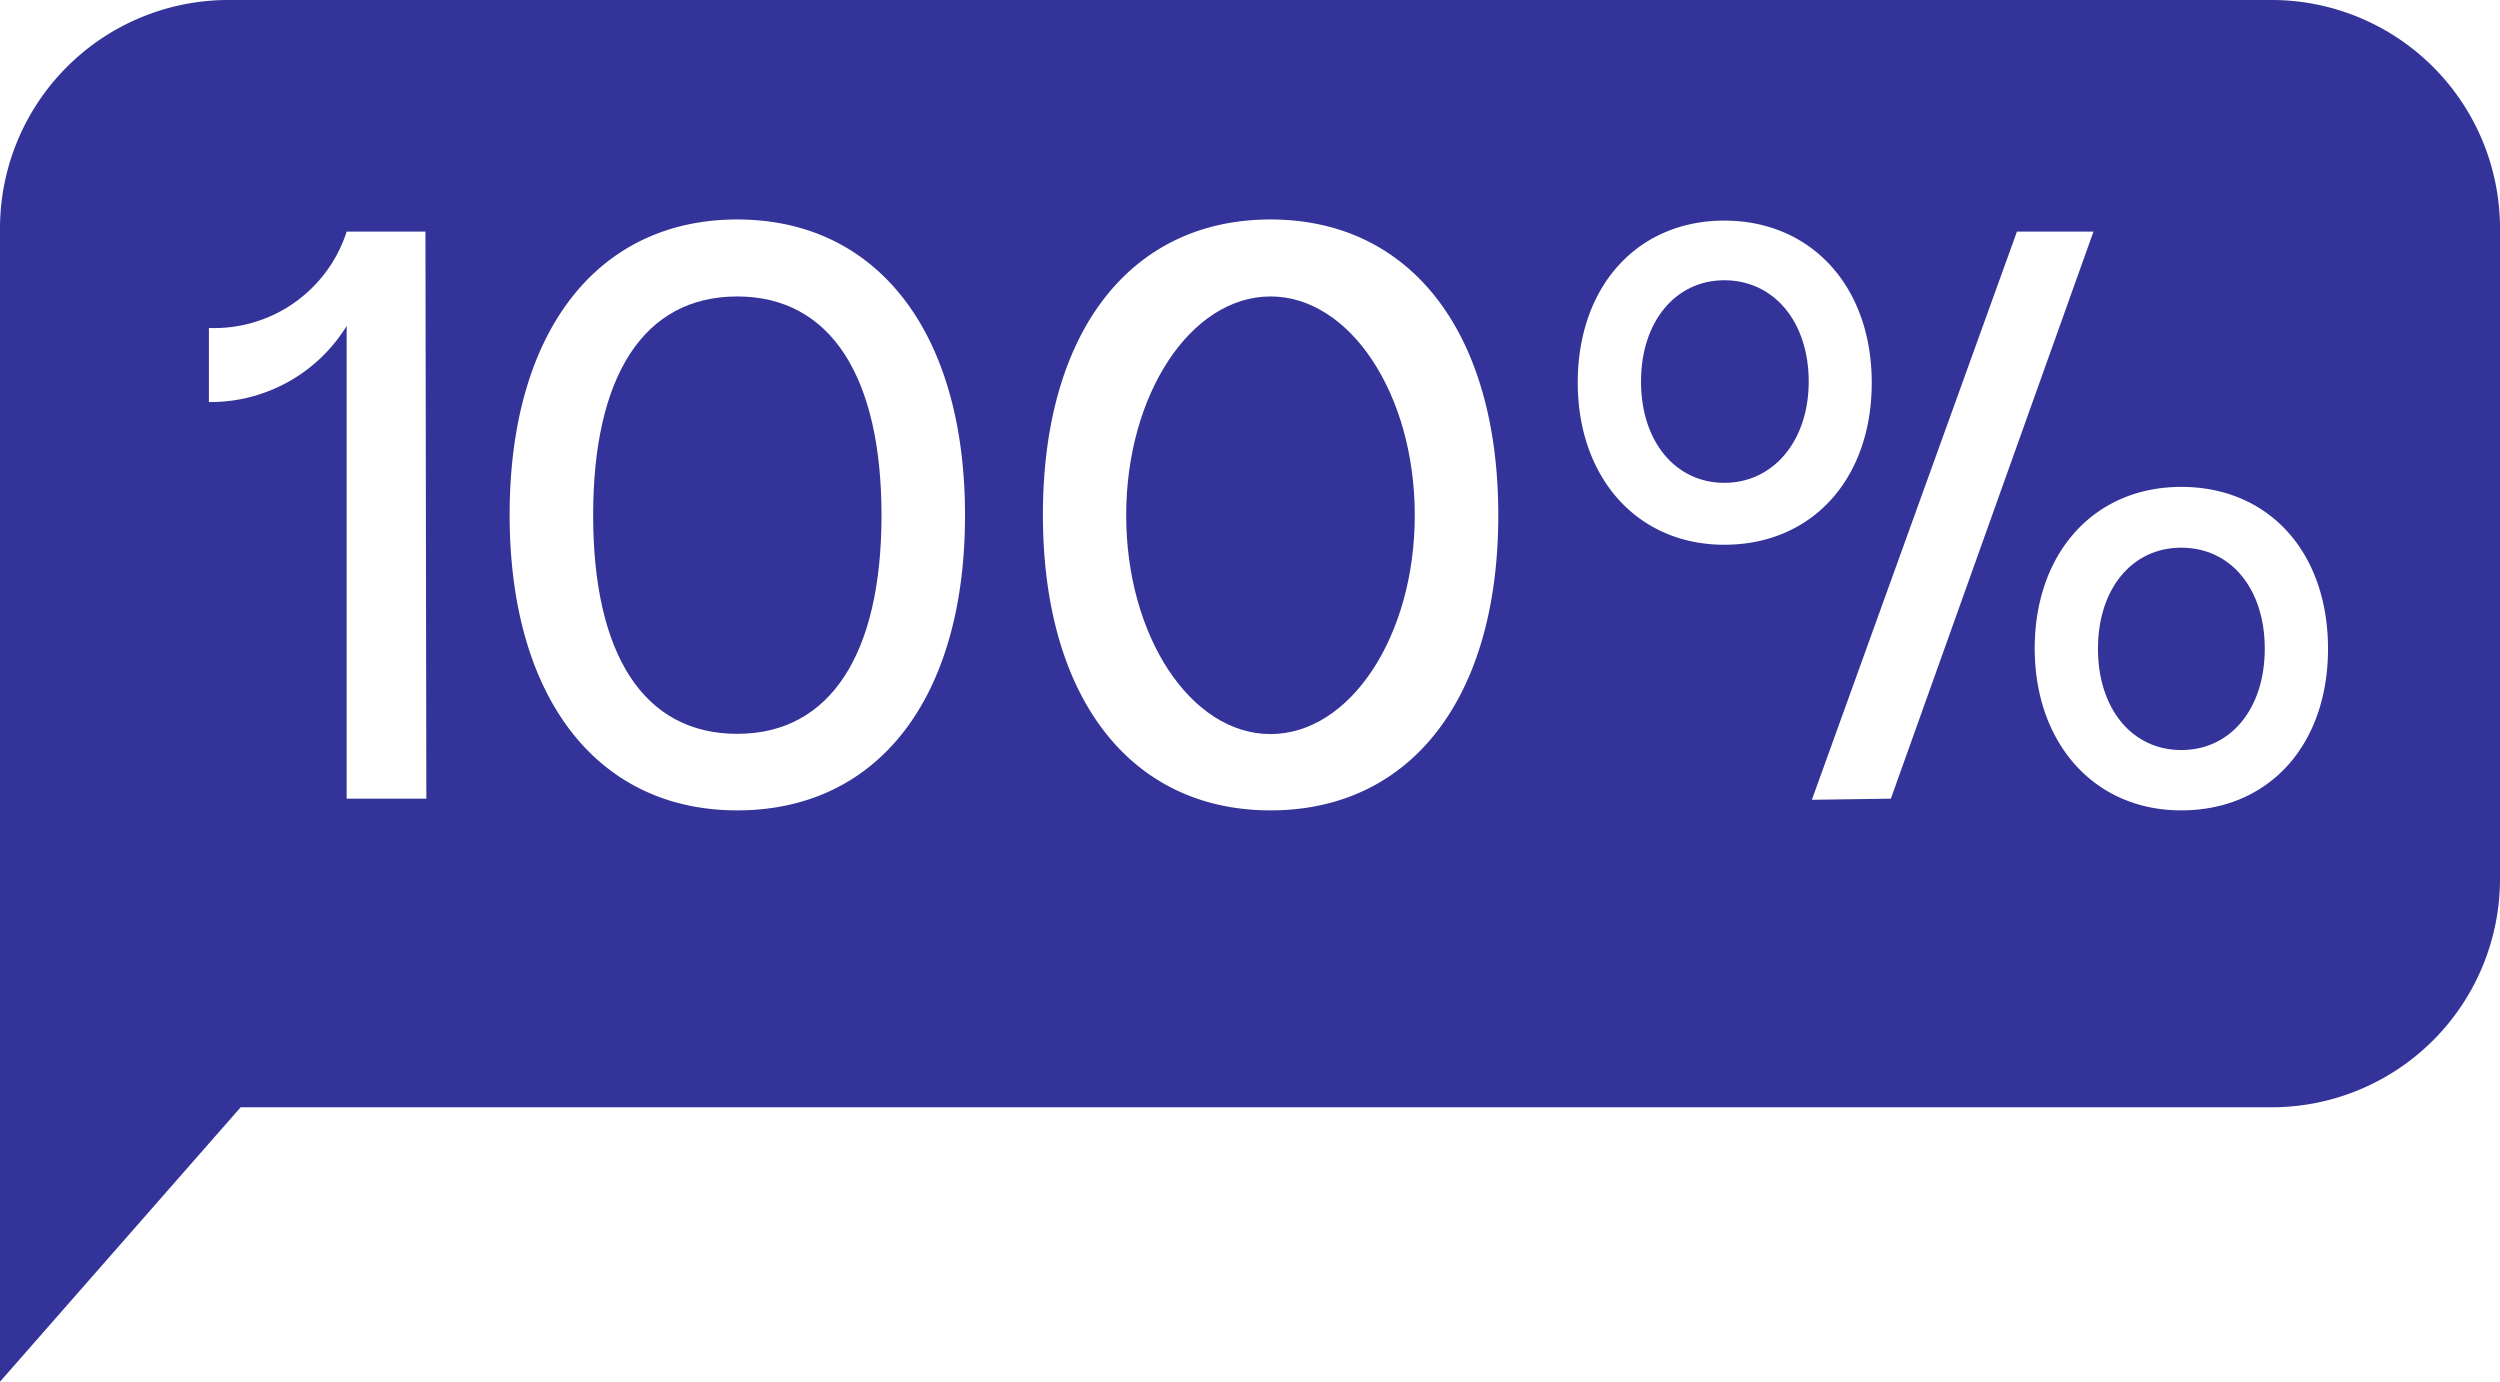
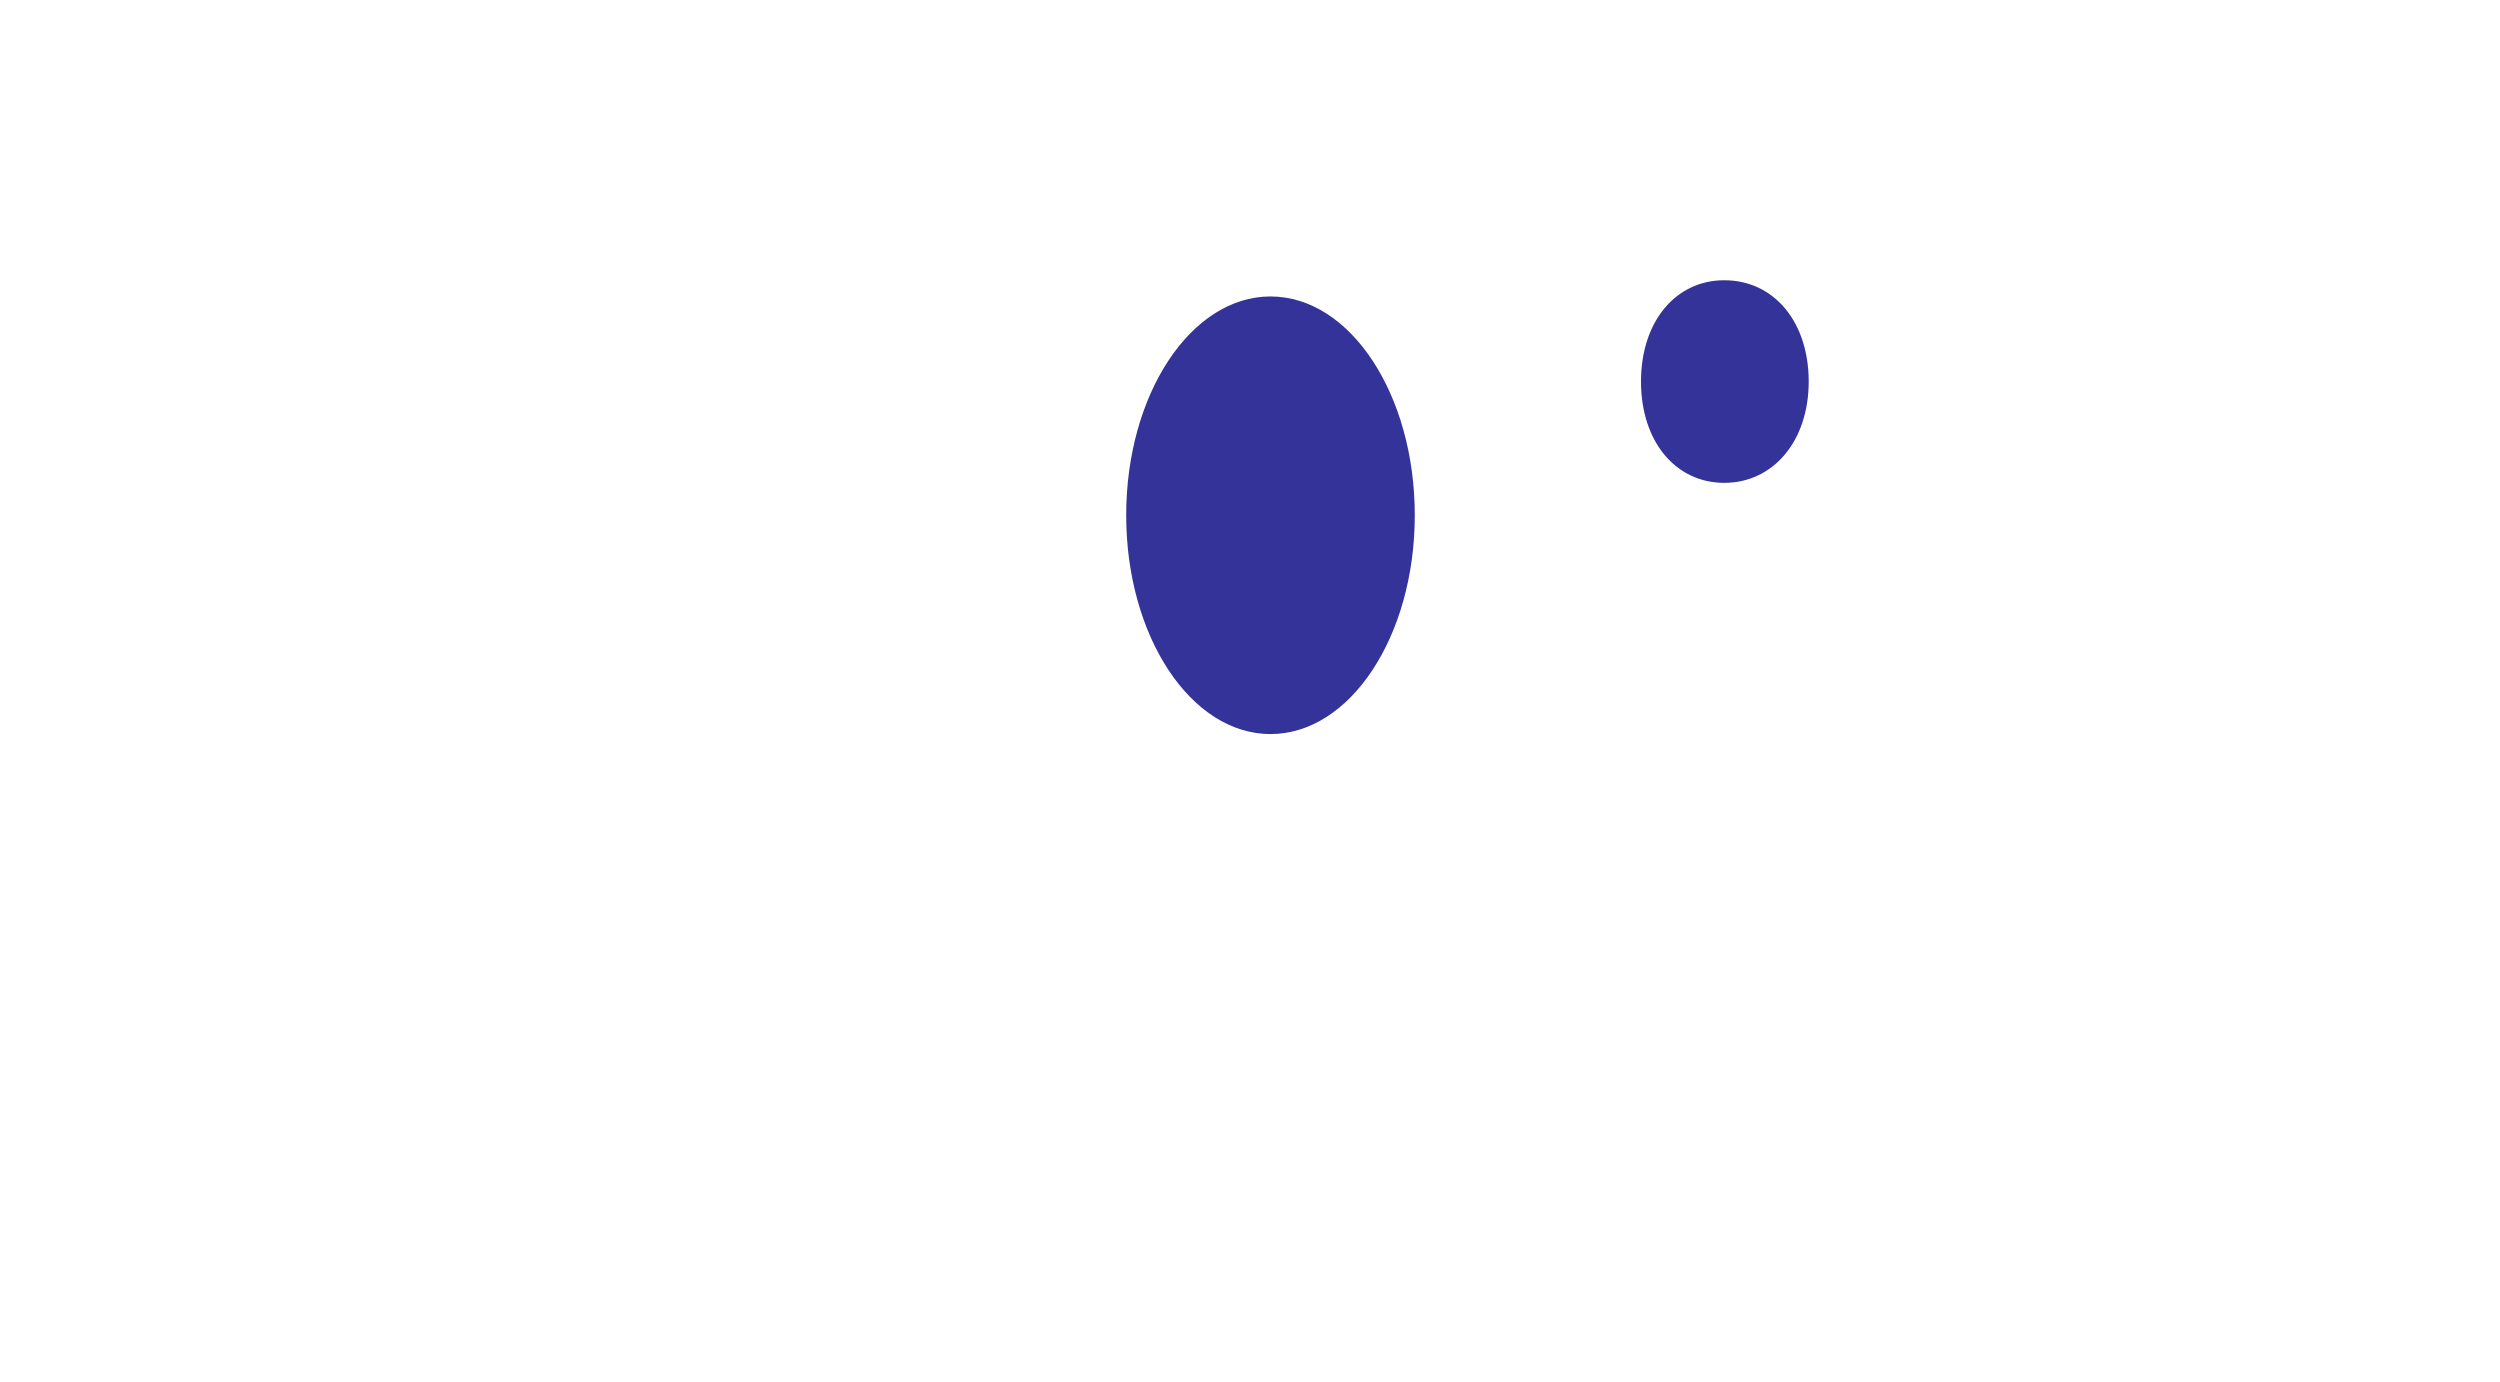
<svg xmlns="http://www.w3.org/2000/svg" id="Слой_1" data-name="Слой 1" viewBox="0 0 111.06 61.38">
  <defs>
    <style>.cls-1,.cls-2{fill:#339;}.cls-1{fill-rule:evenodd;}</style>
  </defs>
  <path class="cls-1" d="M76.6,12.45c-2.16,0-3.7,1.83-3.7,4.5s1.54,4.5,3.7,4.5,3.75-1.84,3.75-4.5S78.8,12.45,76.6,12.45Z" />
-   <path class="cls-1" d="M32.75,13.17c-4.17,0-6.4,3.56-6.4,9.72s2.23,9.71,6.4,9.71,6.41-3.6,6.41-9.71S36.93,13.17,32.75,13.17Z" />
  <ellipse class="cls-2" cx="56.44" cy="22.89" rx="6.41" ry="9.72" />
-   <path class="cls-1" d="M100.94,0H10.15A10.15,10.15,0,0,0,0,10.11V61.38L10.69,49.19h90.25a10.15,10.15,0,0,0,10.12-10.11v-29A10.15,10.15,0,0,0,100.94,0Zm-82,35.48H15.4v-21a7.1,7.1,0,0,1-6.12,3.38V14.57a6.18,6.18,0,0,0,6.12-4.28h3.5ZM32.75,36c-6.22,0-10.11-5-10.11-13.13S26.53,9.75,32.75,9.75s10.12,5,10.12,13.14S39,36,32.75,36Zm23.69,0c-6.22,0-10.11-5-10.11-13.13S50.22,9.75,56.44,9.75s10.12,5,10.12,13.14S62.67,36,56.44,36ZM70.09,17c0-4.29,2.66-7.2,6.51-7.2s6.55,2.91,6.55,7.2-2.66,7.2-6.55,7.2S70.09,21.19,70.09,17Zm10.4,18.53L89.6,10.29H93L84,35.48ZM96.9,36c-3.88,0-6.51-3-6.51-7.2S93,21.63,96.9,21.63s6.52,2.91,6.52,7.19S100.79,36,96.9,36Z" />
-   <path class="cls-1" d="M96.9,24.33c-2.19,0-3.7,1.83-3.7,4.49s1.51,4.5,3.7,4.5,3.71-1.83,3.71-4.5S99.1,24.33,96.9,24.33Z" />
</svg>